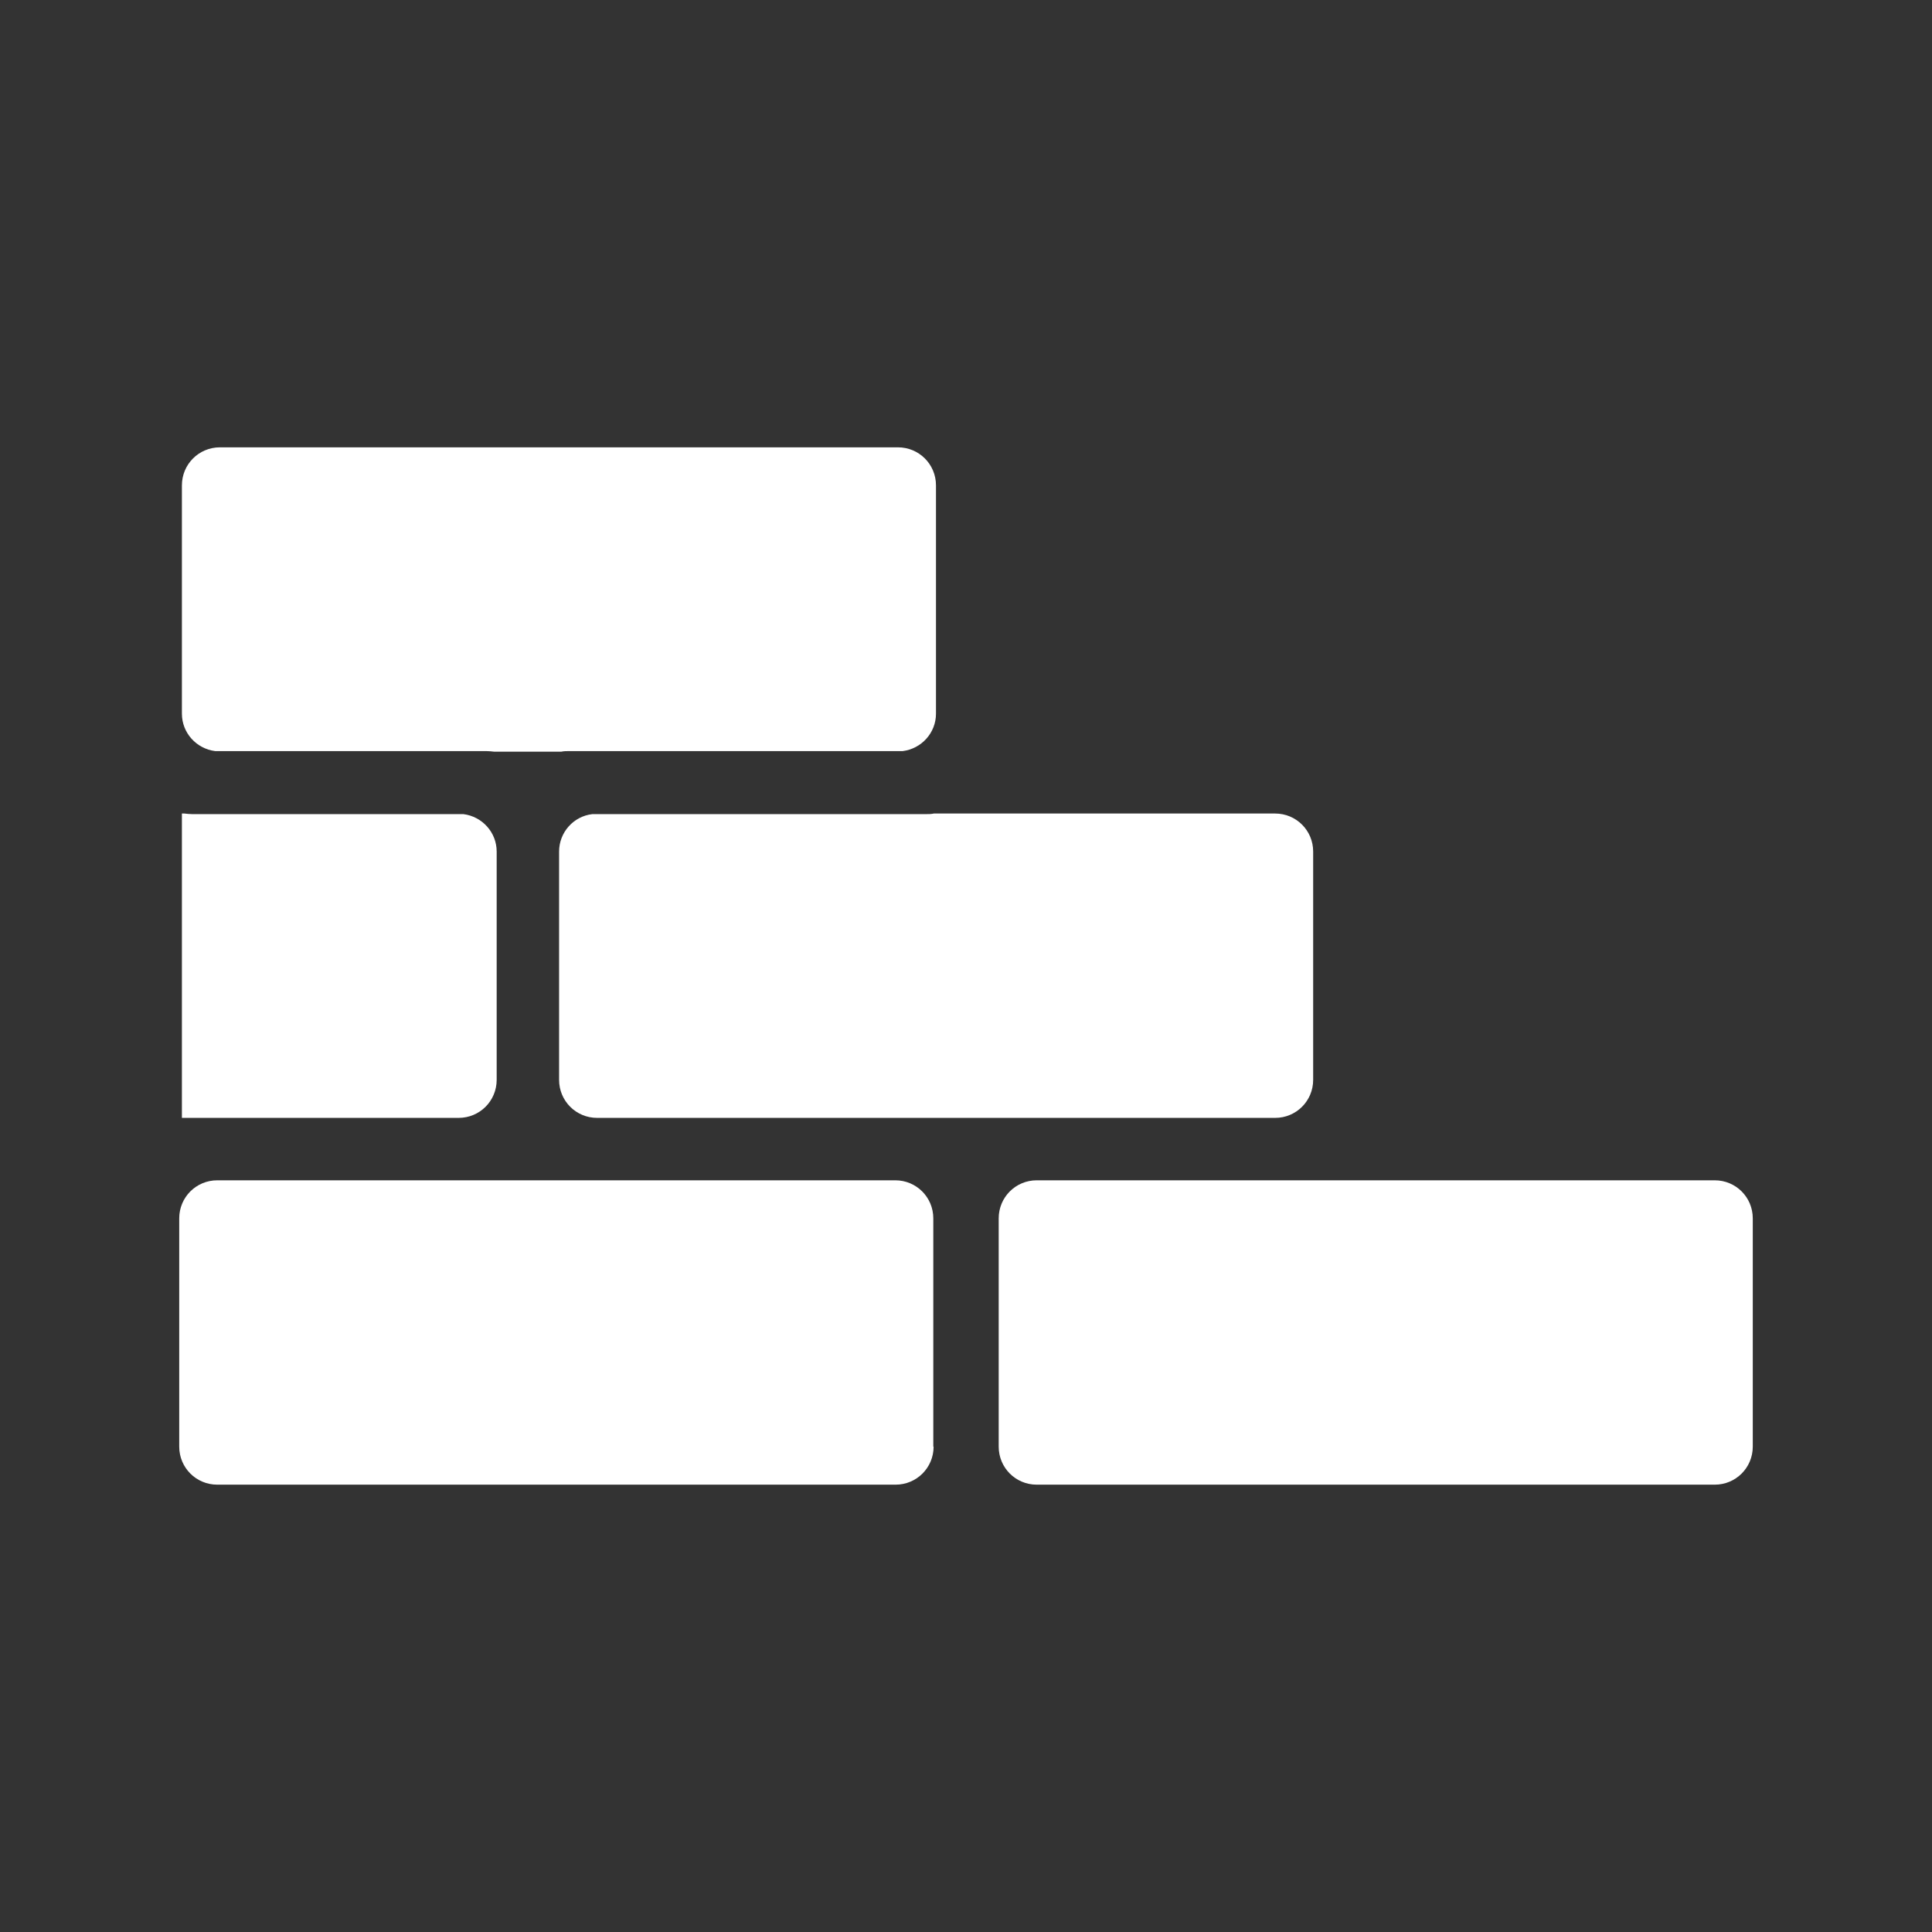
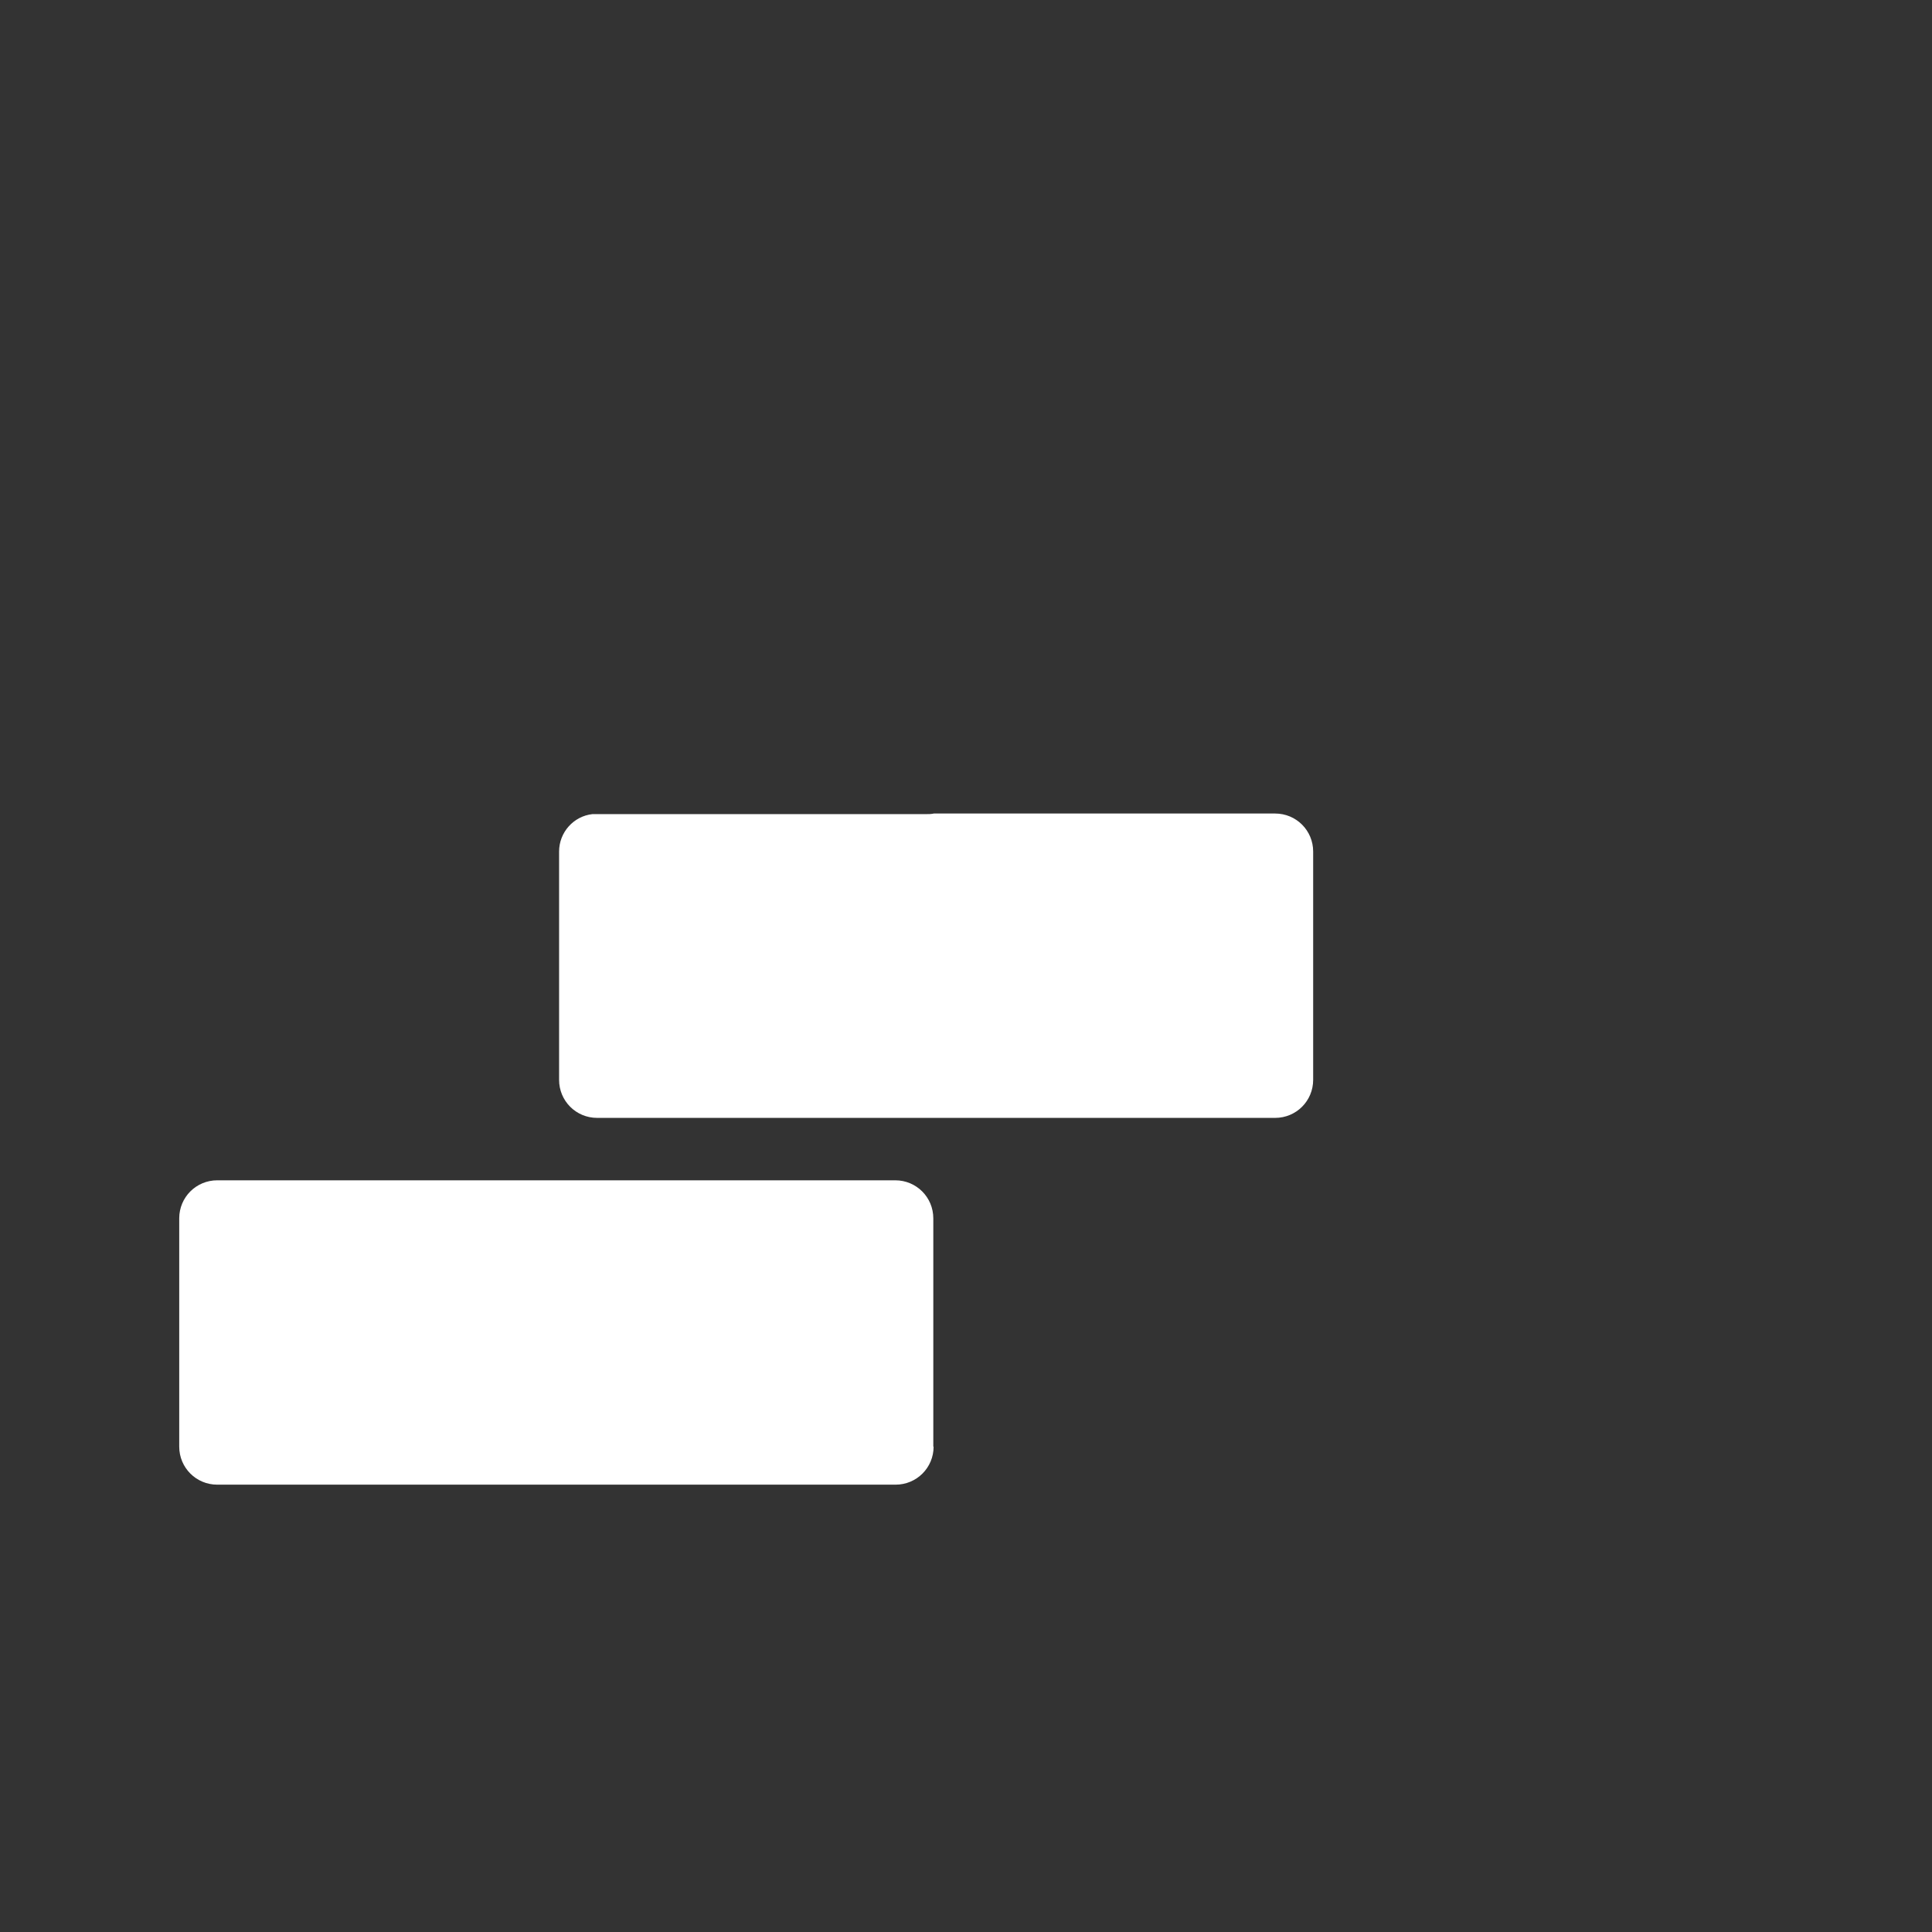
<svg xmlns="http://www.w3.org/2000/svg" id="Ebene_1" data-name="Ebene 1" viewBox="0 0 65 65">
  <rect x="0" y="0" width="65" height="65" fill="#333333" stroke="none" />
  <defs>
    <style>
      .cls-1 {
        fill: #fff;
      }
    </style>
  </defs>
-   <path class="cls-1" d="m7.4,15.05h22.81c.71,0,1.28.57,1.28,1.28v7.68c0,.65-.49,1.18-1.12,1.26h-11.22c-.09,0-.18,0-.27.02h-2.25c-.09-.01-.18-.02-.27-.02H7.24c-.63-.08-1.12-.61-1.12-1.26v-7.68c0-.71.57-1.28,1.28-1.28" />
-   <path class="cls-1" d="m6.12,27.37h.08c.09.01.18.02.27.02h9.12c.63.08,1.12.61,1.12,1.26v7.68c0,.71-.57,1.28-1.28,1.28H6.12v-10.24Z" />
  <path class="cls-1" d="m31.41,48.67c0,.71-.57,1.28-1.28,1.28H7.31c-.71,0-1.28-.57-1.28-1.28v-7.68c0-.71.57-1.28,1.28-1.28h9.05s2.79,0,2.79,0h0s10.97,0,10.97,0c.71,0,1.28.57,1.28,1.28v7.68Z" />
  <path class="cls-1" d="m20.09,37.61c-.71,0-1.28-.57-1.28-1.28v-7.68c0-.65.49-1.19,1.12-1.26h11.22c.09,0,.18,0,.27-.02h11.48c.71,0,1.28.57,1.28,1.28v7.68c0,.71-.57,1.28-1.28,1.28h-22.81Z" />
-   <path class="cls-1" d="m58.97,48.67c0,.71-.57,1.28-1.28,1.28h-22.81c-.71,0-1.28-.57-1.28-1.28v-7.68c0-.71.57-1.28,1.28-1.28h8.96s13.85,0,13.85,0c.71,0,1.28.57,1.28,1.28v7.68Z" />
</svg>